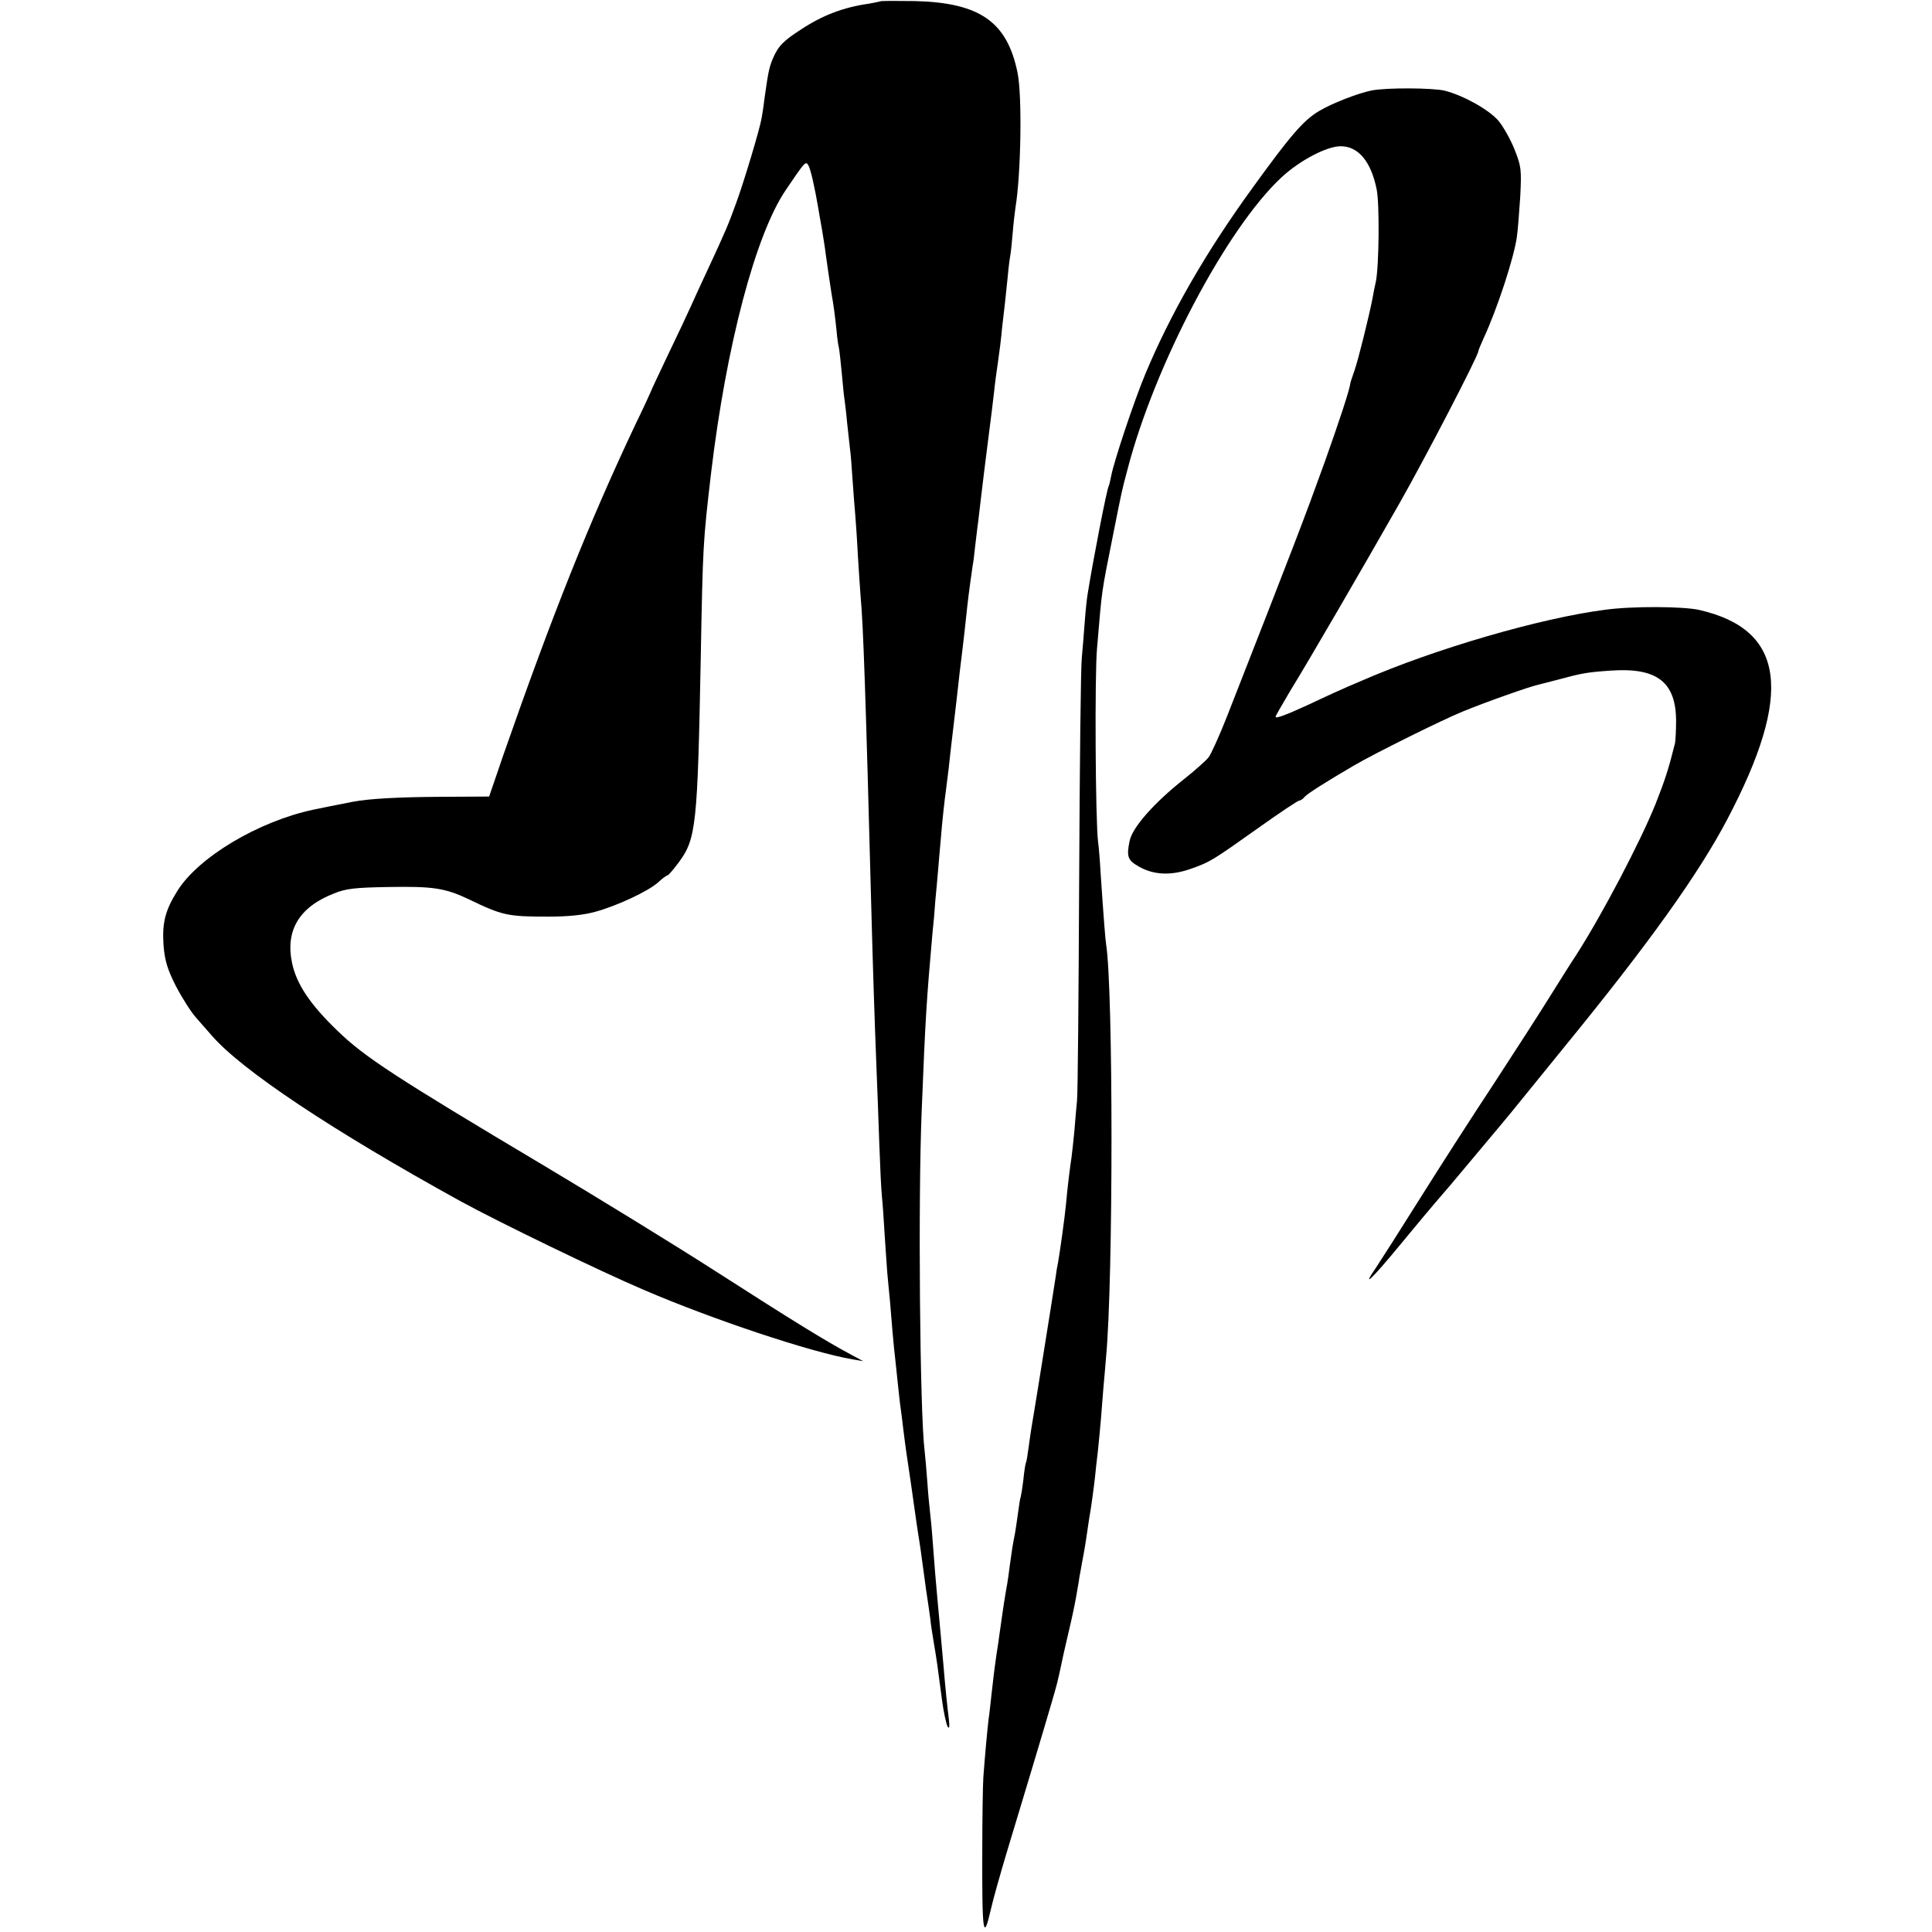
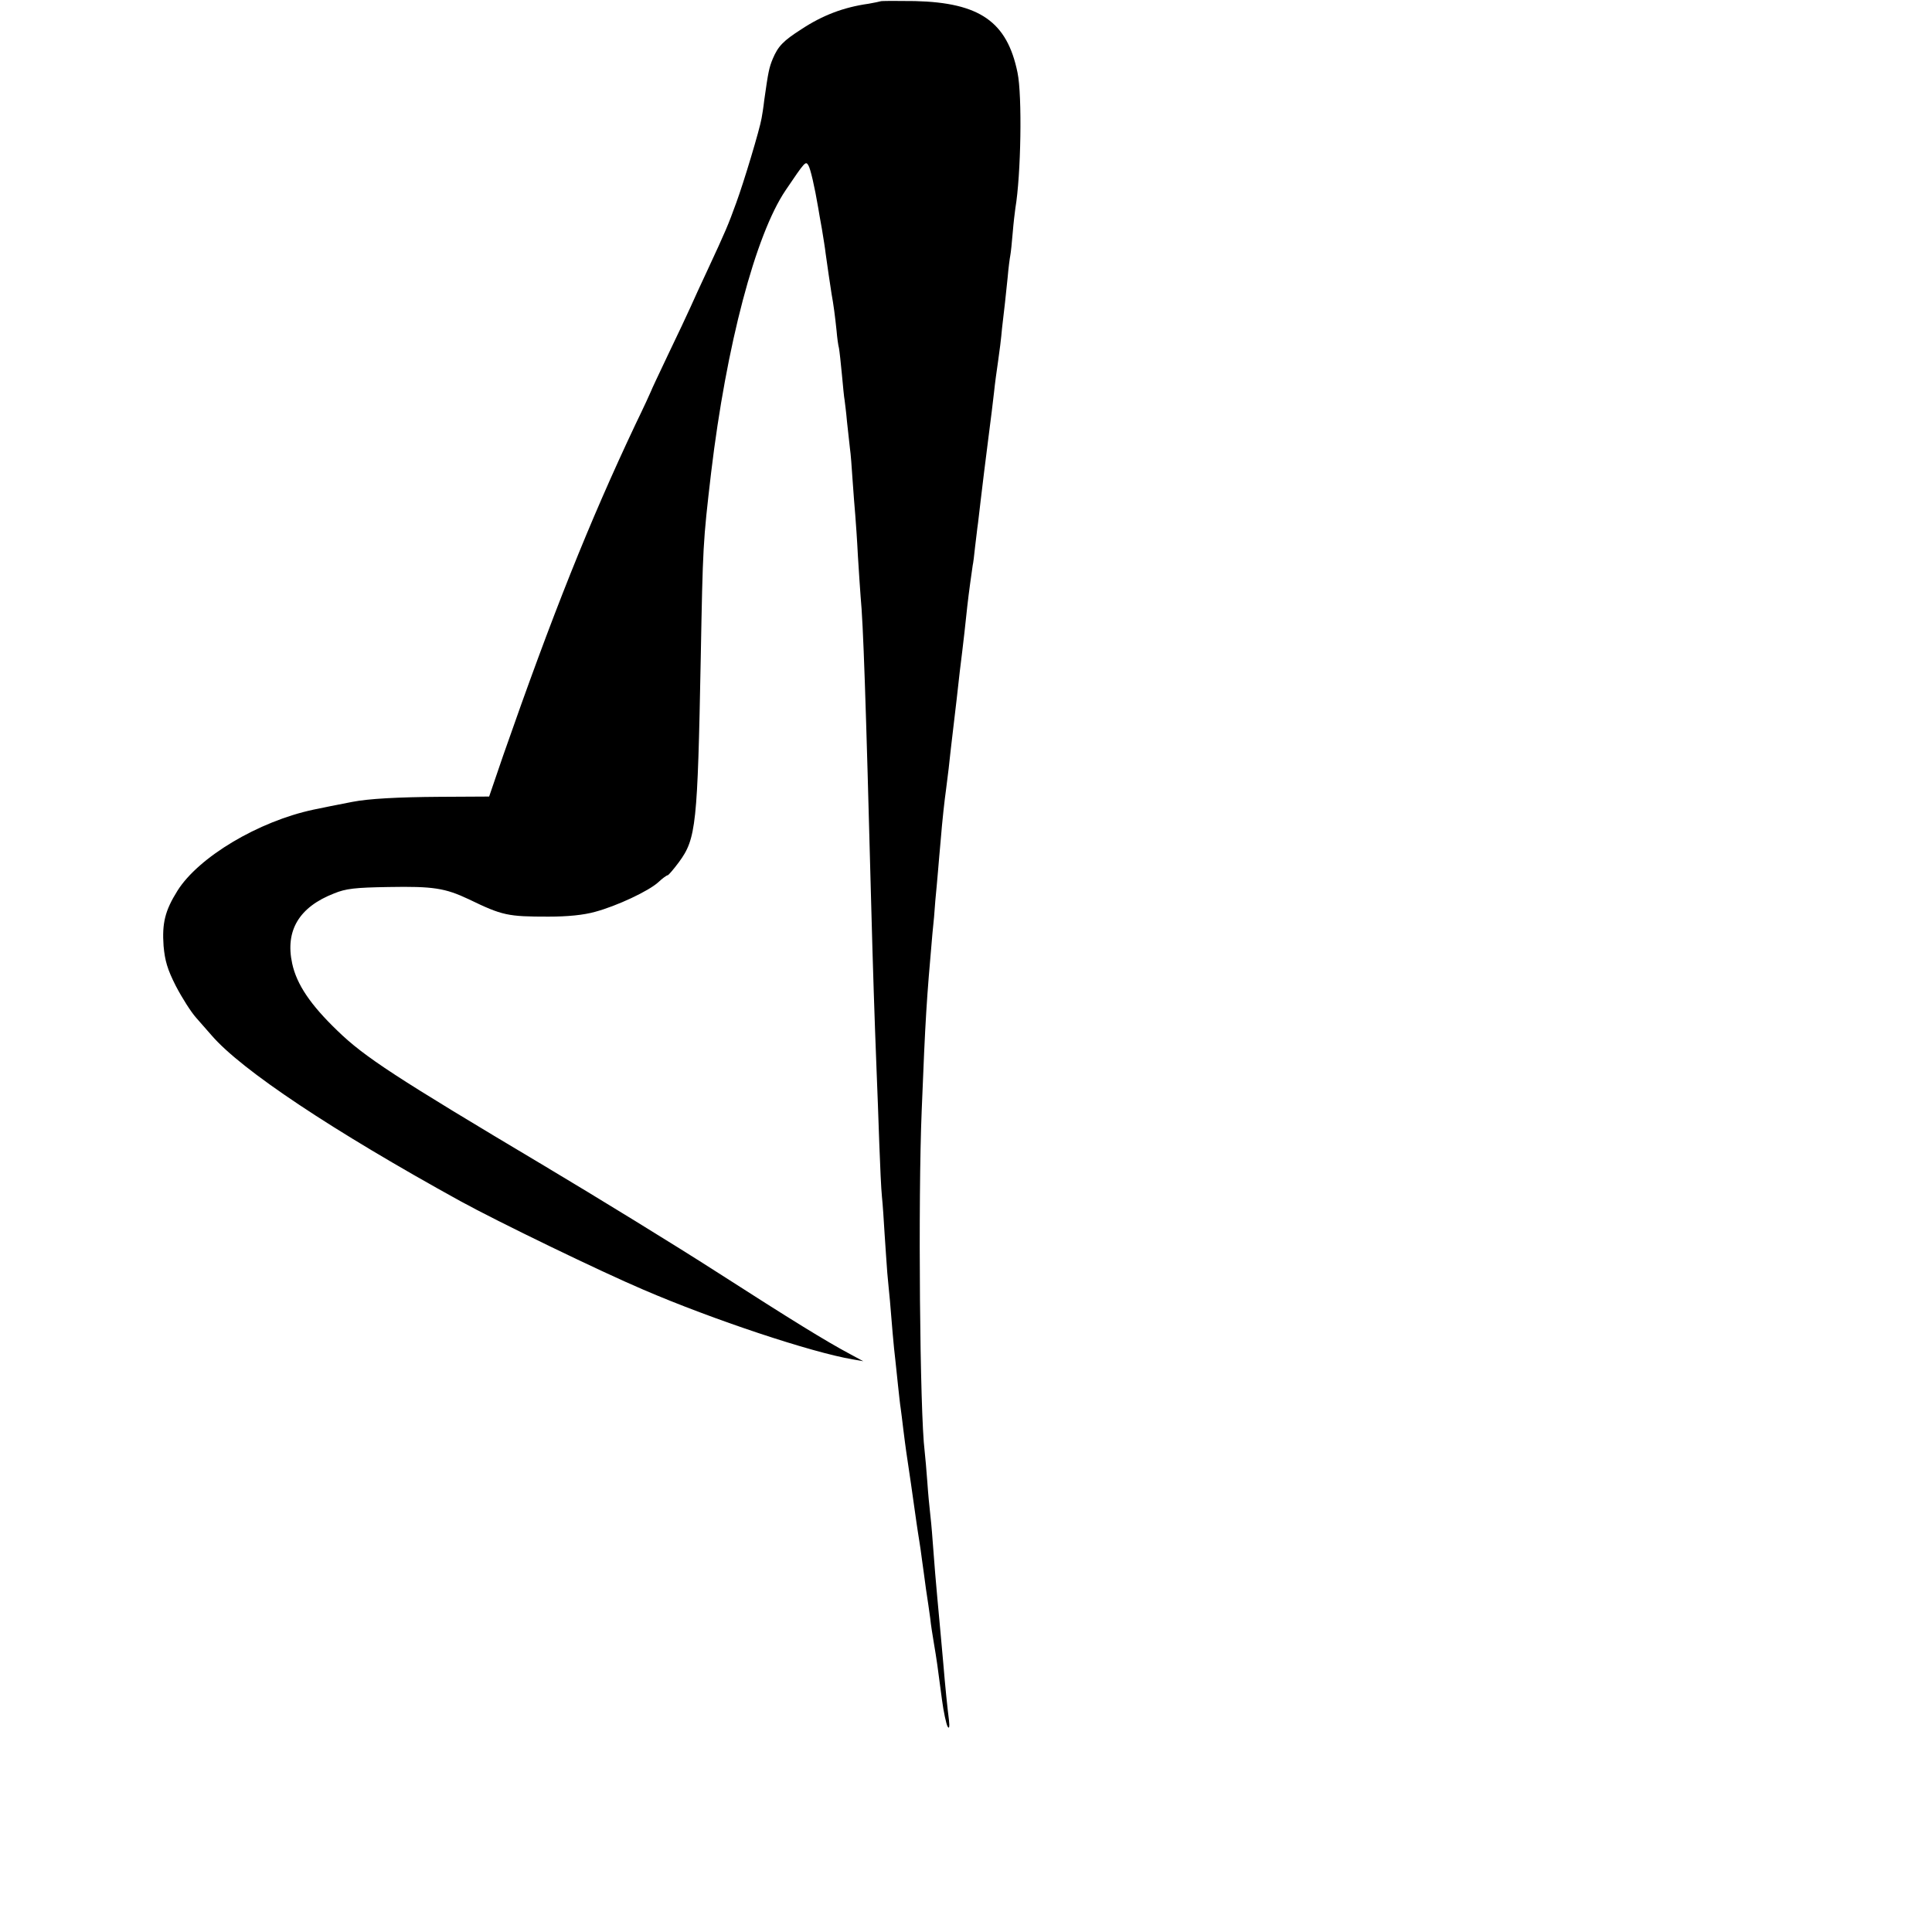
<svg xmlns="http://www.w3.org/2000/svg" version="1.0" width="724pt" height="724pt" viewBox="0 0 724 724" preserveAspectRatio="xMidYMid meet">
  <g transform="translate(0,724) scale(0.1,-0.1)" fill="#000000" stroke="none">
    <path d="M3299 7235 c-2 -1 -22 -5 -44 -9 -93 -13 -172 -43 -251 -95 -69 -44 -88 -64 -108 -111 -14 -34 -17 -49 -32 -155 -3 -27 -8 -58 -10 -68 -7 -42 -67 -241 -95 -317 -31 -85 -37 -100 -109 -255 -23 -49 -51 -110 -62 -135 -11 -25 -49 -105 -84 -178 -35 -74 -64 -135 -64 -137 0 -1 -26 -58 -59 -126 -173 -366 -311 -712 -495 -1239 l-53 -155 -184 -1 c-158 -1 -268 -7 -329 -19 -42 -8 -127 -25 -145 -29 -207 -44 -431 -178 -510 -304 -47 -75 -58 -122 -52 -207 5 -55 14 -87 46 -150 23 -44 57 -98 77 -120 19 -22 45 -51 57 -65 112 -130 453 -357 932 -621 140 -77 524 -263 686 -332 260 -112 630 -235 784 -261 l40 -7 -50 27 c-90 48 -215 125 -500 308 -154 99 -444 277 -645 397 -559 333 -674 408 -775 506 -102 98 -153 174 -170 252 -27 124 26 212 157 263 44 18 78 22 204 24 168 3 212 -4 301 -46 126 -61 146 -65 298 -65 73 0 132 6 175 18 82 22 201 78 237 111 15 14 31 26 35 26 3 0 22 22 42 49 65 88 70 139 82 766 8 423 8 430 39 695 57 476 166 890 279 1057 73 108 75 110 85 94 8 -12 24 -82 37 -159 2 -12 8 -48 14 -80 5 -31 12 -73 14 -92 7 -52 16 -110 22 -150 8 -44 13 -83 19 -140 2 -25 6 -54 9 -65 2 -11 7 -56 11 -99 4 -43 8 -86 10 -95 1 -9 6 -45 9 -81 4 -36 9 -81 11 -100 3 -19 7 -73 10 -120 3 -47 8 -105 10 -130 2 -25 7 -94 10 -155 4 -60 8 -128 10 -150 10 -105 19 -367 40 -1165 6 -225 12 -413 20 -615 3 -66 7 -187 10 -270 3 -82 7 -172 10 -200 3 -27 7 -90 10 -140 3 -49 8 -115 10 -145 3 -30 7 -77 10 -105 2 -27 7 -81 10 -120 3 -38 8 -83 10 -100 2 -16 6 -59 10 -95 4 -36 8 -75 10 -86 2 -12 6 -48 10 -80 4 -33 9 -70 11 -84 4 -25 30 -203 39 -270 3 -19 7 -48 10 -65 3 -16 7 -48 10 -70 3 -22 10 -71 15 -110 6 -38 13 -88 16 -110 2 -22 9 -65 14 -95 10 -59 13 -80 30 -210 6 -46 16 -91 21 -100 6 -10 8 -2 5 25 -6 47 -14 125 -21 210 -3 33 -7 78 -9 100 -23 248 -24 268 -31 360 -3 44 -8 94 -10 110 -2 17 -7 67 -10 112 -3 44 -8 96 -10 115 -18 141 -25 944 -11 1278 14 351 18 409 40 660 4 36 9 92 11 125 3 33 8 83 10 110 2 28 7 79 10 115 6 76 15 155 20 190 2 14 6 50 10 80 3 30 8 71 10 90 5 42 16 136 20 170 7 67 17 149 21 180 4 33 11 93 19 170 5 46 17 131 20 151 2 8 6 40 9 70 4 30 8 70 11 89 2 19 7 58 10 85 10 85 14 116 29 235 8 63 18 140 21 170 3 30 10 82 15 115 5 33 12 89 15 125 4 36 9 79 11 95 2 17 6 59 10 95 3 36 8 73 10 83 2 10 6 48 9 85 3 37 8 78 10 92 21 124 26 422 8 508 -39 191 -142 262 -384 268 -70 1 -129 1 -130 -1z" />
-     <path d="M5140 6901 c-50 -10 -148 -48 -195 -76 -60 -35 -108 -91 -252 -290 -175 -241 -308 -473 -402 -699 -42 -101 -117 -326 -127 -380 -3 -16 -7 -33 -9 -37 -7 -10 -59 -279 -79 -404 -3 -16 -8 -64 -11 -105 -3 -41 -8 -102 -11 -135 -4 -33 -8 -411 -10 -840 -2 -429 -5 -798 -8 -820 -2 -22 -7 -74 -10 -115 -4 -41 -9 -86 -11 -100 -5 -30 -16 -122 -20 -170 -4 -45 -24 -189 -30 -221 -3 -13 -7 -37 -9 -54 -6 -37 -36 -231 -42 -265 -2 -14 -13 -81 -24 -150 -11 -69 -22 -134 -24 -146 -2 -12 -7 -45 -11 -75 -4 -30 -8 -56 -10 -59 -2 -3 -7 -33 -10 -65 -4 -33 -9 -62 -10 -65 -2 -3 -6 -29 -10 -59 -4 -30 -9 -63 -11 -75 -9 -44 -13 -72 -19 -116 -3 -25 -9 -70 -15 -100 -5 -30 -12 -74 -15 -97 -3 -23 -8 -55 -10 -70 -2 -15 -6 -46 -10 -68 -9 -62 -14 -105 -20 -160 -3 -27 -7 -66 -10 -85 -5 -40 -14 -139 -20 -220 -2 -30 -4 -156 -4 -280 -1 -308 4 -338 32 -216 9 40 35 131 56 202 59 194 151 501 172 574 18 61 23 80 35 137 2 12 15 69 28 125 14 57 28 126 32 153 5 28 9 52 9 55 1 3 5 28 10 55 5 28 10 52 10 55 1 3 5 32 10 65 5 33 9 62 10 65 3 14 16 109 19 140 2 19 6 60 10 90 9 86 15 159 21 240 4 41 8 93 10 116 27 286 27 1379 0 1546 -3 21 -8 80 -21 273 -2 39 -6 88 -9 110 -10 75 -13 629 -4 725 20 235 15 198 60 425 34 170 31 158 54 245 102 393 372 905 578 1096 68 63 169 116 221 116 66 0 114 -57 135 -162 11 -54 9 -285 -3 -345 -4 -16 -9 -43 -12 -60 -13 -68 -54 -233 -68 -273 -8 -23 -16 -46 -16 -50 -3 -24 -41 -140 -97 -297 -76 -210 -106 -289 -365 -950 -28 -71 -59 -140 -69 -153 -10 -13 -51 -49 -91 -81 -114 -90 -195 -182 -205 -233 -12 -59 -7 -72 36 -96 55 -31 119 -34 193 -8 73 26 77 28 260 158 76 54 142 98 147 98 5 0 14 6 20 14 11 12 78 55 186 118 77 45 329 170 405 201 82 34 254 95 288 102 9 2 42 11 74 19 85 23 106 27 195 33 173 12 244 -43 244 -190 0 -34 -2 -71 -4 -82 -24 -96 -36 -134 -73 -228 -58 -144 -201 -416 -298 -567 -13 -19 -54 -84 -92 -145 -37 -60 -133 -209 -212 -330 -80 -121 -206 -317 -280 -435 -74 -118 -148 -234 -164 -258 -58 -84 -21 -50 87 81 60 73 119 143 131 157 22 25 91 106 123 145 9 11 39 47 67 80 28 33 71 85 96 115 24 30 116 143 203 250 313 383 501 646 608 850 248 471 217 710 -104 784 -59 14 -253 15 -354 1 -241 -31 -637 -146 -910 -265 -83 -35 -130 -57 -200 -90 -87 -40 -125 -54 -125 -46 0 3 25 46 55 97 71 115 270 458 410 704 95 167 295 552 295 569 0 3 9 25 20 49 51 110 113 300 124 377 4 25 9 94 13 153 5 101 4 113 -21 176 -15 38 -42 86 -61 109 -36 41 -128 93 -200 112 -44 11 -220 12 -275 1z" />
  </g>
</svg>